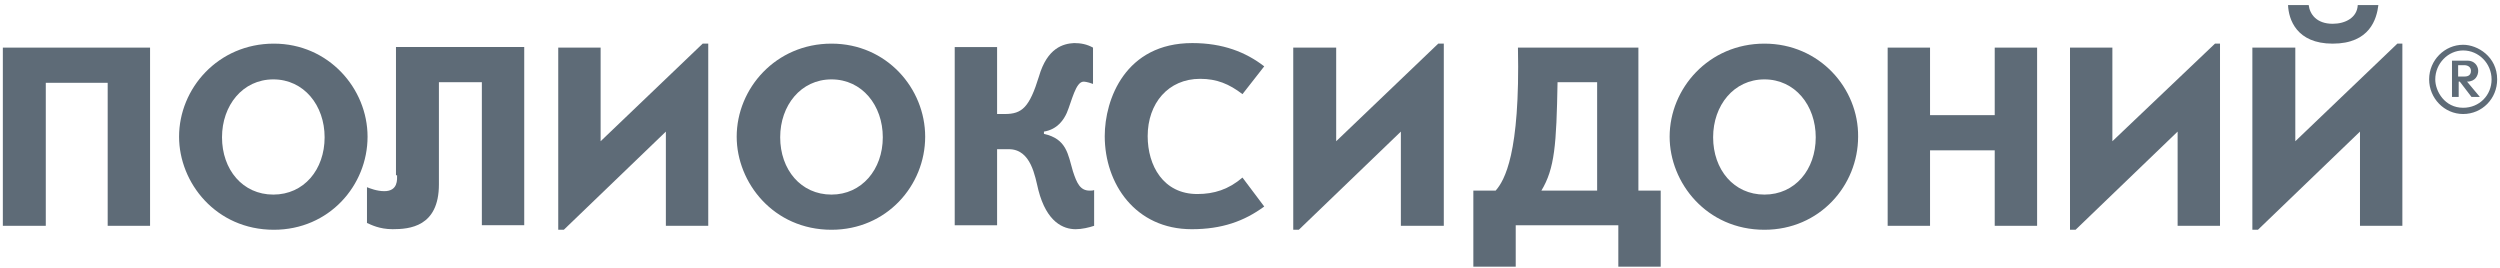
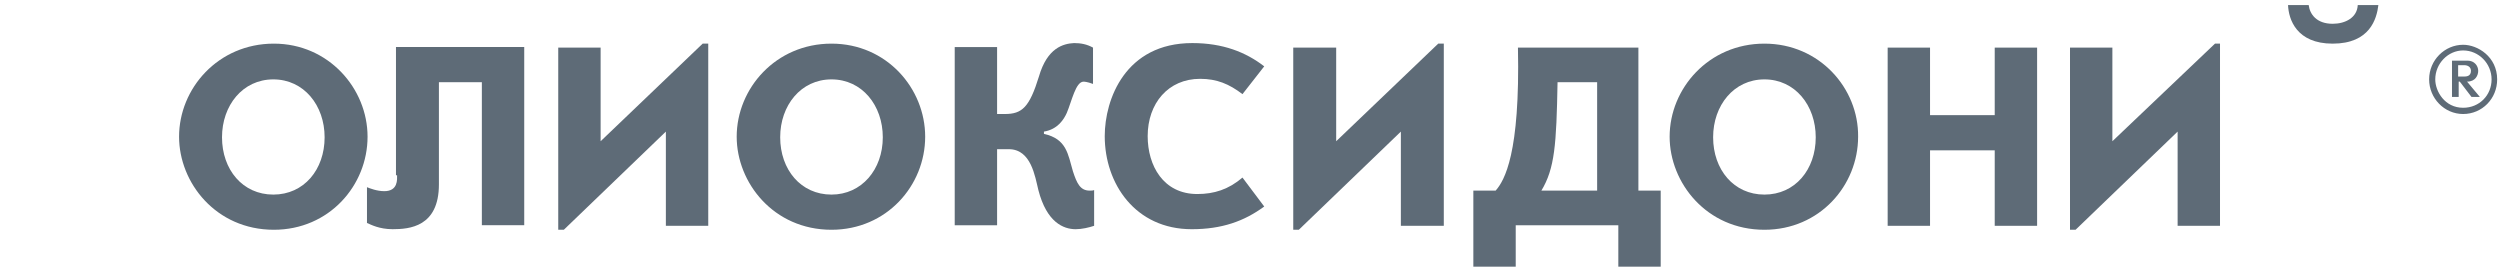
<svg xmlns="http://www.w3.org/2000/svg" width="439" height="47" viewBox="0 0 439 47" fill="none">
-   <path d="M0.5 39.651H8.04V14.54H18.909V39.651H26.351V8.361H0.5V39.651Z" fill="#5E6B77" />
  <path d="M48.092 7.662C38.3 7.662 31.445 15.534 31.445 24.004C31.445 32.076 37.908 40.347 48.092 40.347C57.786 40.347 64.543 32.574 64.543 24.004C64.543 15.534 57.688 7.662 48.092 7.662ZM47.994 34.169C42.608 34.169 38.985 29.784 38.985 24.104C38.985 18.523 42.608 13.94 47.994 13.94C53.38 13.94 57.003 18.523 57.003 24.104C57.003 29.784 53.38 34.169 47.994 34.169Z" fill="#5E6B77" />
  <path d="M69.729 30.78C69.729 31.477 69.925 33.57 67.477 33.57C66.204 33.57 64.931 33.072 64.441 32.872V39.15C65.127 39.449 66.596 40.246 68.946 40.246C71.883 40.246 77.073 39.848 77.073 32.374V14.437H84.613V39.549H92.055V8.259H69.533V30.78H69.729Z" fill="#5E6B77" />
  <path d="M105.469 24.801V8.359H98.027V40.347H99.007L116.926 23.107V39.649H124.368V7.662H123.389L105.469 24.801Z" fill="#5E6B77" />
  <path d="M146.01 7.662C136.218 7.662 129.363 15.534 129.363 24.004C129.363 32.076 135.826 40.347 146.01 40.347C155.704 40.347 162.461 32.574 162.461 24.004C162.461 15.534 155.704 7.662 146.01 7.662ZM146.01 34.169C140.624 34.169 137.001 29.784 137.001 24.104C137.001 18.523 140.624 13.94 146.01 13.94C151.396 13.94 155.019 18.523 155.019 24.104C155.019 29.784 151.298 34.169 146.01 34.169Z" fill="#5E6B77" />
  <path d="M182.435 13.443C180.77 18.824 179.497 20.02 176.461 20.02H175.09V8.261H167.648V39.551H175.09V26.198H177.147C181.064 26.198 181.749 30.982 182.337 33.373C183.805 39.053 186.743 40.249 188.897 40.249C189.974 40.249 191.247 39.95 192.129 39.651V33.373C191.933 33.473 191.639 33.473 191.345 33.473C189.681 33.473 189.093 32.178 188.408 30.085C187.526 27.095 187.331 24.405 183.316 23.508V23.109C185.764 22.711 186.841 20.917 187.331 19.821C188.212 17.728 188.897 14.34 190.268 14.34C190.366 14.34 190.856 14.34 191.933 14.739V8.361C190.856 7.763 189.779 7.564 188.604 7.564C186.743 7.664 183.903 8.361 182.435 13.443Z" fill="#5E6B77" />
  <path d="M210.737 13.842C213.674 13.842 215.829 14.739 218.179 16.532L221.998 11.65C218.766 9.158 214.751 7.564 209.366 7.564C197.615 7.564 193.992 17.429 193.992 23.907C193.992 32.277 199.378 40.249 209.268 40.249C214.556 40.249 218.472 38.854 221.998 36.263L218.179 31.181C215.731 33.274 213.185 34.071 210.247 34.071C204.274 34.071 201.532 29.088 201.532 23.907C201.532 18.127 205.155 13.842 210.737 13.842Z" fill="#5E6B77" />
  <path d="M234.634 24.801V8.359H227.094V40.347H228.073L245.992 23.107V39.649H253.532V7.662H252.553L234.634 24.801Z" fill="#5E6B77" />
  <path d="M287.899 8.361H266.552C266.944 26.996 264.202 31.679 262.636 33.473H258.719V46.826H266.161V39.552H284.178V46.826H291.62V33.473H287.703V8.361H287.899ZM280.457 33.473H270.665C273.015 29.587 273.309 25.401 273.505 14.44H280.457V33.473Z" fill="#5E6B77" />
  <path d="M309.834 7.662C300.042 7.662 293.188 15.534 293.188 24.004C293.188 32.076 299.65 40.347 309.834 40.347C319.528 40.347 326.285 32.574 326.285 24.004C326.383 15.534 319.528 7.662 309.834 7.662ZM309.834 34.169C304.448 34.169 300.825 29.784 300.825 24.104C300.825 18.523 304.448 13.94 309.834 13.94C315.22 13.94 318.843 18.523 318.843 24.104C318.843 29.784 315.22 34.169 309.834 34.169Z" fill="#5E6B77" />
  <path d="M350.273 20.22H338.915V8.361H331.473V39.651H338.915V26.398H350.273V39.651H357.716V8.361H350.273V20.22Z" fill="#5E6B77" />
  <path d="M389.833 39.649V7.662H388.952L370.934 24.801V8.359H363.492V40.347H364.471L382.391 23.107V39.649H389.833Z" fill="#5E6B77" />
  <path d="M409.615 7.663C416.176 7.663 417.351 3.278 417.644 0.887H414.021C413.923 3.079 411.867 4.175 409.615 4.175C406.775 4.175 405.6 2.481 405.404 0.887H401.781C401.879 3.378 403.25 7.663 409.615 7.663Z" fill="#5E6B77" />
-   <path d="M403.056 24.801V8.359H395.516V40.347H396.495L414.414 23.107V39.649H421.856V7.662H420.975L403.056 24.801Z" fill="#5E6B77" />
  <path d="M435.173 12.442C435.173 11.545 434.487 10.648 433.312 10.648H430.57V17.026H431.745V14.335H431.941L433.998 17.026H435.466L433.214 14.335C434.683 14.335 435.173 13.239 435.173 12.442ZM431.647 13.438V11.445H432.725C433.312 11.445 433.9 11.744 433.9 12.442C433.9 13.438 433.018 13.438 432.725 13.438H431.647Z" fill="#5E6B77" />
  <path d="M432.528 7.863C429.296 7.863 426.555 10.553 426.555 13.941C426.555 17.23 429.199 20.02 432.528 20.02C435.857 20.02 438.501 17.329 438.501 13.941C438.501 9.955 435.074 7.863 432.528 7.863ZM432.528 18.924C429.296 18.924 427.632 16.034 427.632 13.941C427.632 11.151 429.884 8.859 432.528 8.859C435.27 8.859 437.522 11.151 437.522 13.941C437.522 16.732 435.368 18.924 432.528 18.924Z" fill="#5E6B77" />
</svg>